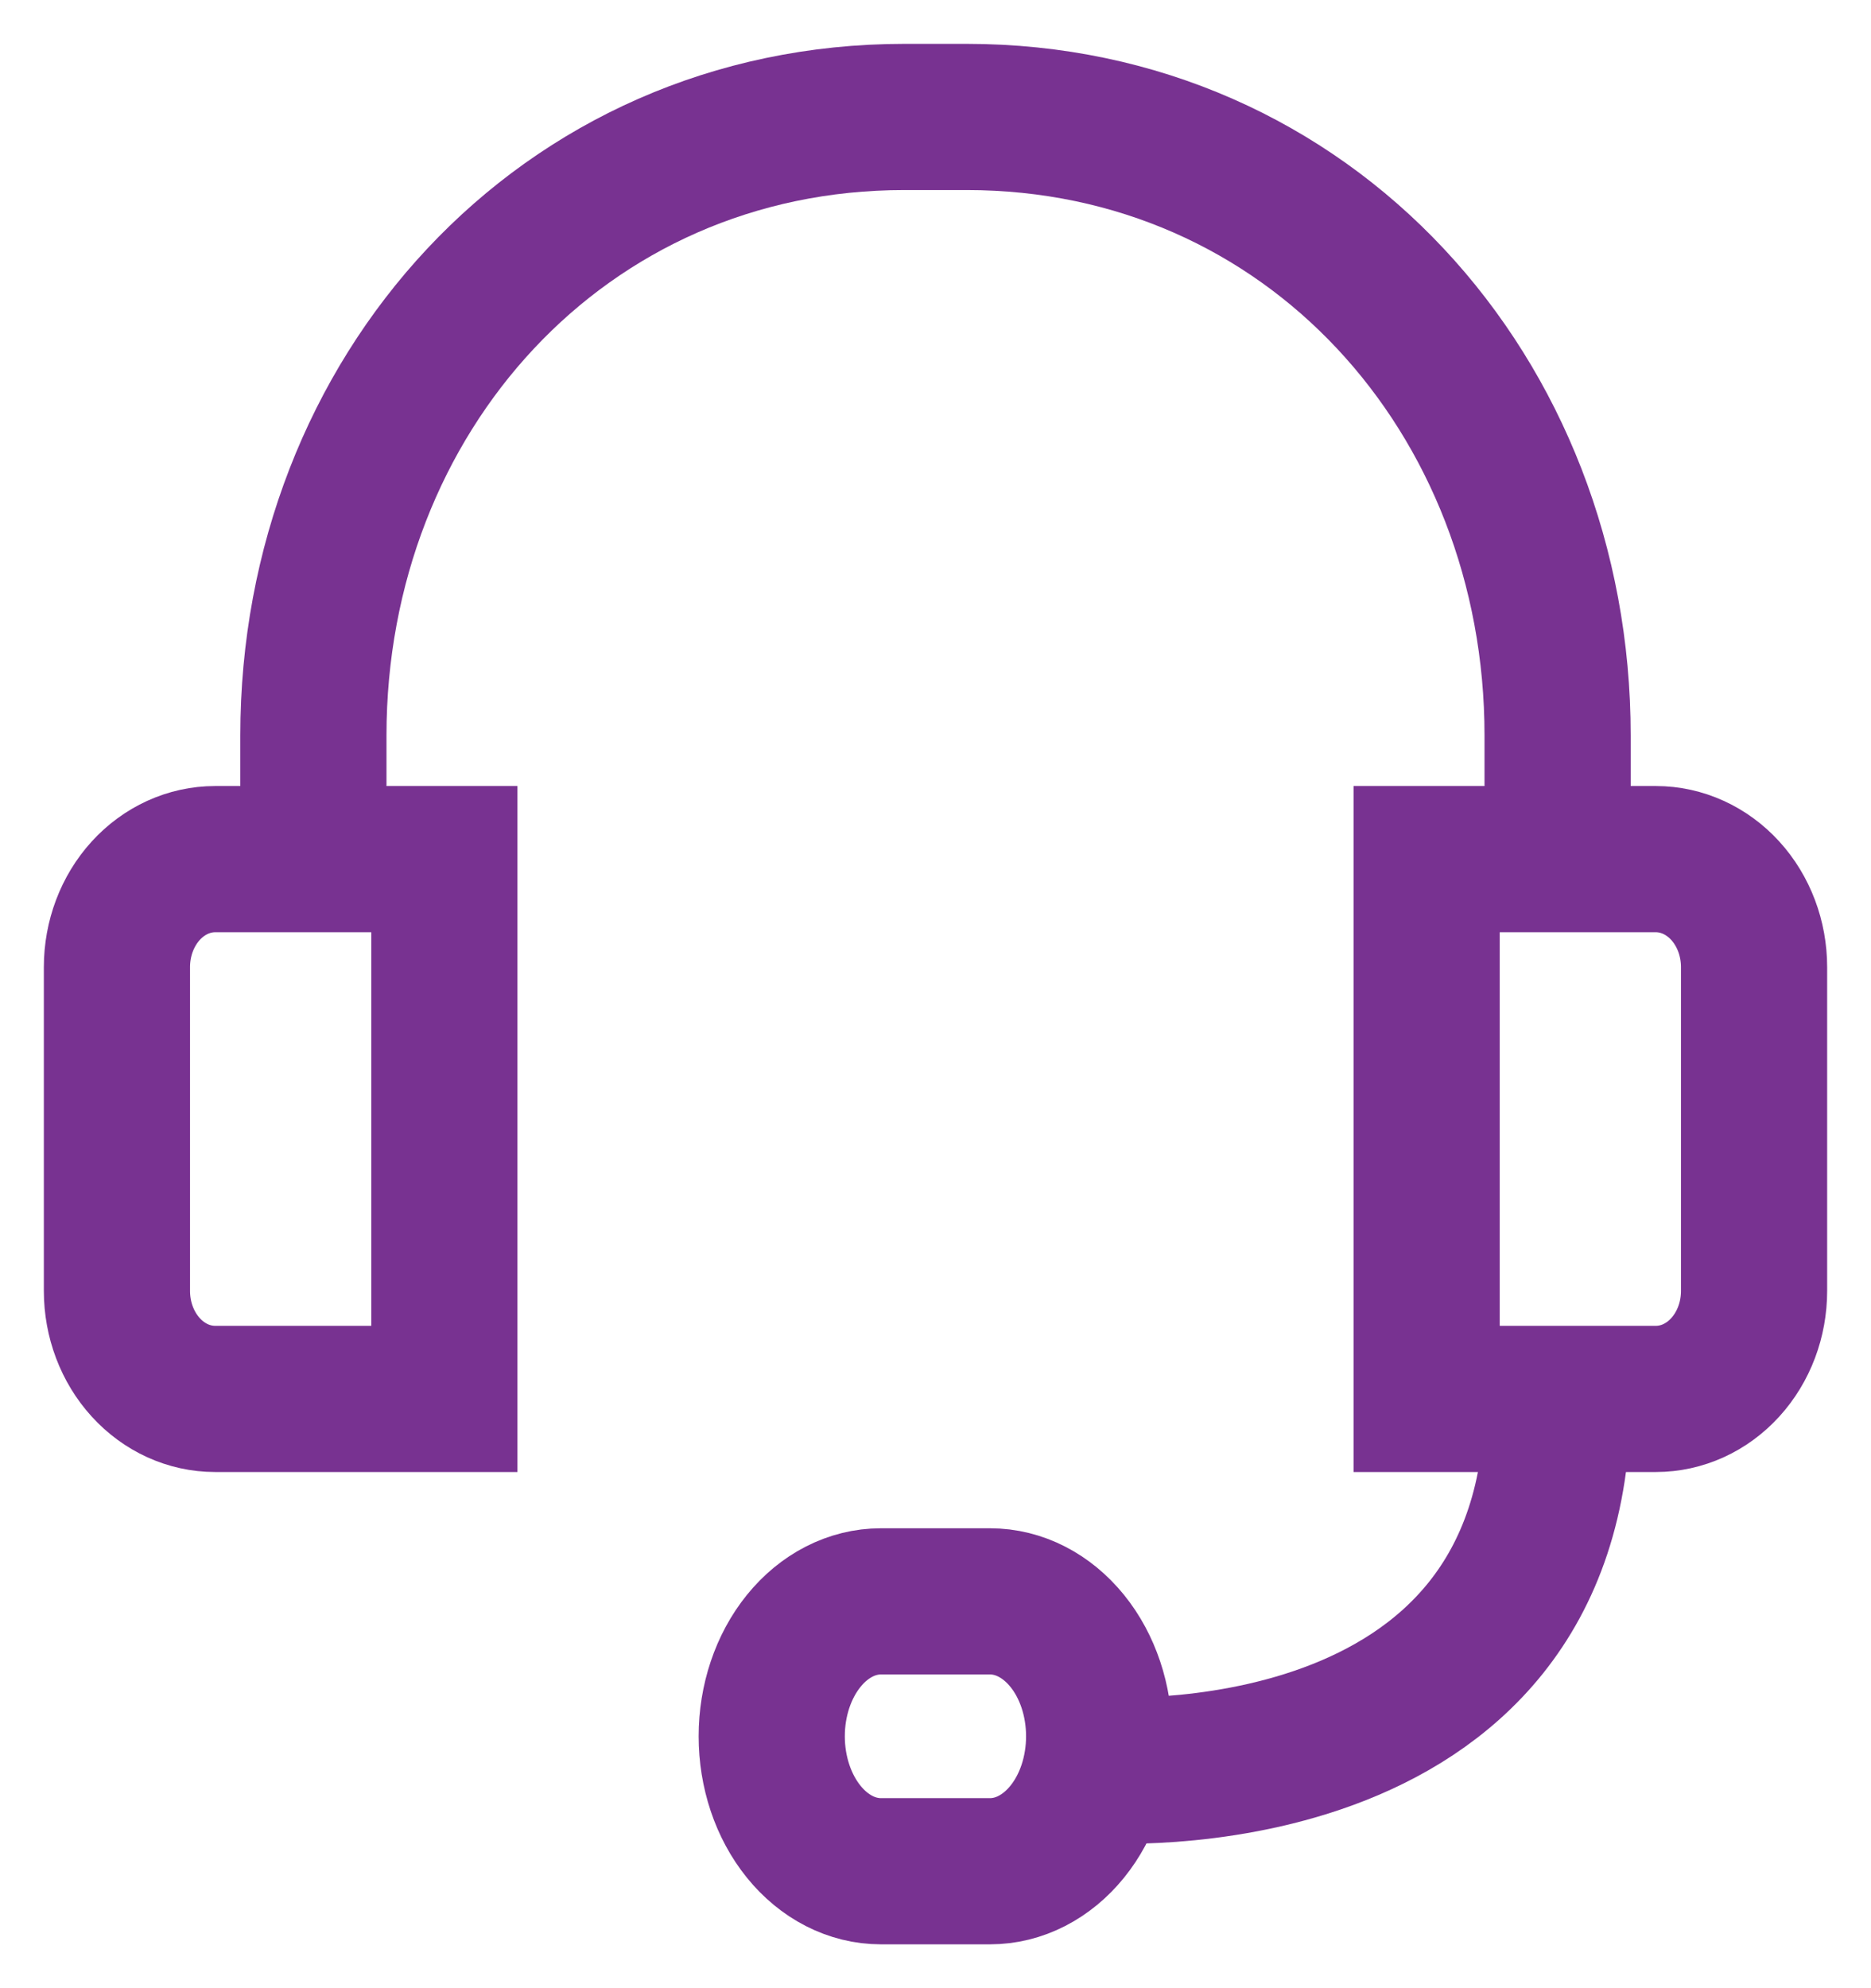
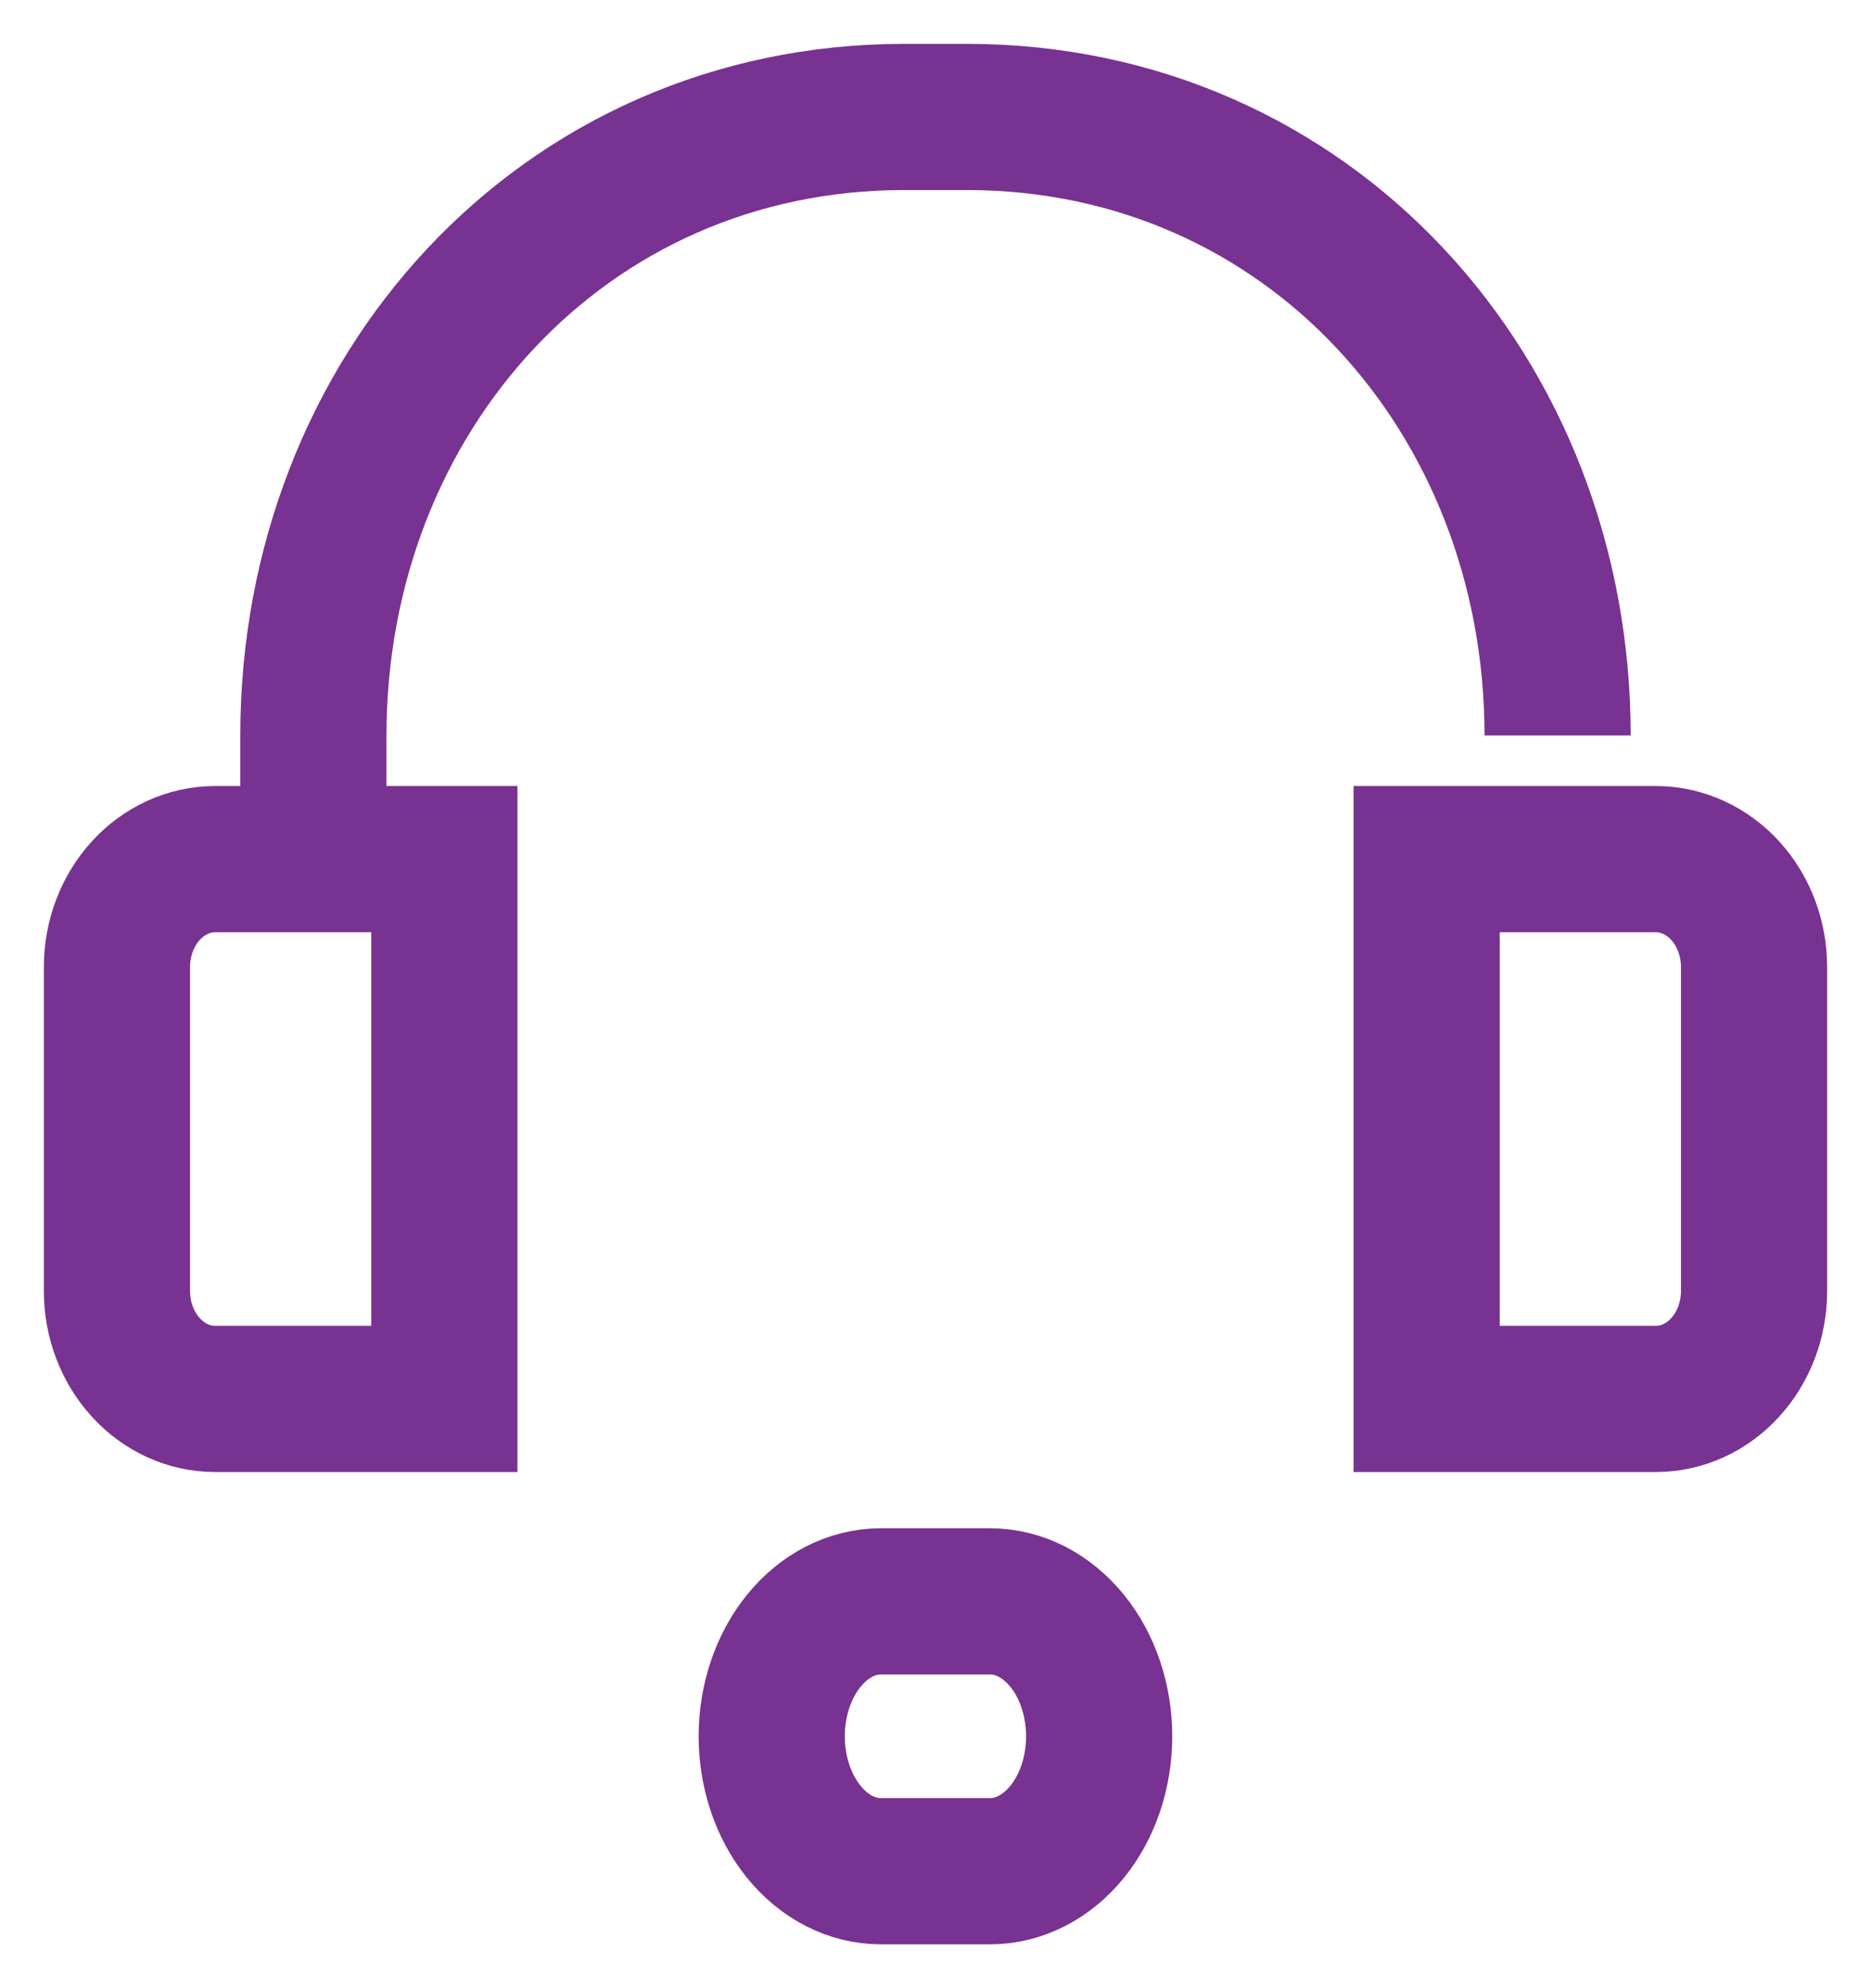
<svg xmlns="http://www.w3.org/2000/svg" width="32" height="34" viewBox="0 0 32 34" fill="none">
-   <path d="M5.36 14.692V12.577C5.36 6.76 9.616 2 15.468 2H16.532C22.384 2 26.64 6.76 26.64 12.577V14.692" stroke="#783291" stroke-width="2.5" stroke-miterlimit="10" />
+   <path d="M5.36 14.692V12.577C5.36 6.76 9.616 2 15.468 2H16.532C22.384 2 26.64 6.76 26.64 12.577" stroke="#783291" stroke-width="2.5" stroke-miterlimit="10" />
  <path d="M18.799 29.692C18.799 29.08 18.603 28.493 18.253 28.061C17.902 27.628 17.428 27.385 16.933 27.385H15.066C14.571 27.385 14.096 27.628 13.746 28.061C13.396 28.493 13.199 29.08 13.199 29.692C13.199 30.305 13.396 30.892 13.746 31.324C14.096 31.757 14.571 32 15.066 32H16.933C17.428 32 17.902 31.757 18.253 31.324C18.603 30.892 18.799 30.305 18.799 29.692Z" stroke="#783291" stroke-width="2.5" stroke-miterlimit="10" />
-   <path d="M18.8 30.269C18.8 30.269 26.64 30.846 26.64 23.923" stroke="#783291" stroke-width="2.5" stroke-miterlimit="10" />
  <path d="M7.6 23.923H3.68C3.234 23.923 2.807 23.729 2.492 23.382C2.177 23.036 2 22.567 2 22.077V16.538C2 16.049 2.177 15.579 2.492 15.233C2.807 14.887 3.234 14.692 3.68 14.692H7.6V23.923Z" stroke="#783291" stroke-width="2.5" stroke-miterlimit="10" />
  <path d="M24.4 23.923H28.32C28.766 23.923 29.193 23.729 29.508 23.382C29.823 23.036 30 22.567 30 22.077V16.538C30 16.049 29.823 15.579 29.508 15.233C29.193 14.887 28.766 14.692 28.32 14.692H24.4V23.923Z" stroke="#783291" stroke-width="2.5" stroke-miterlimit="10" />
</svg>